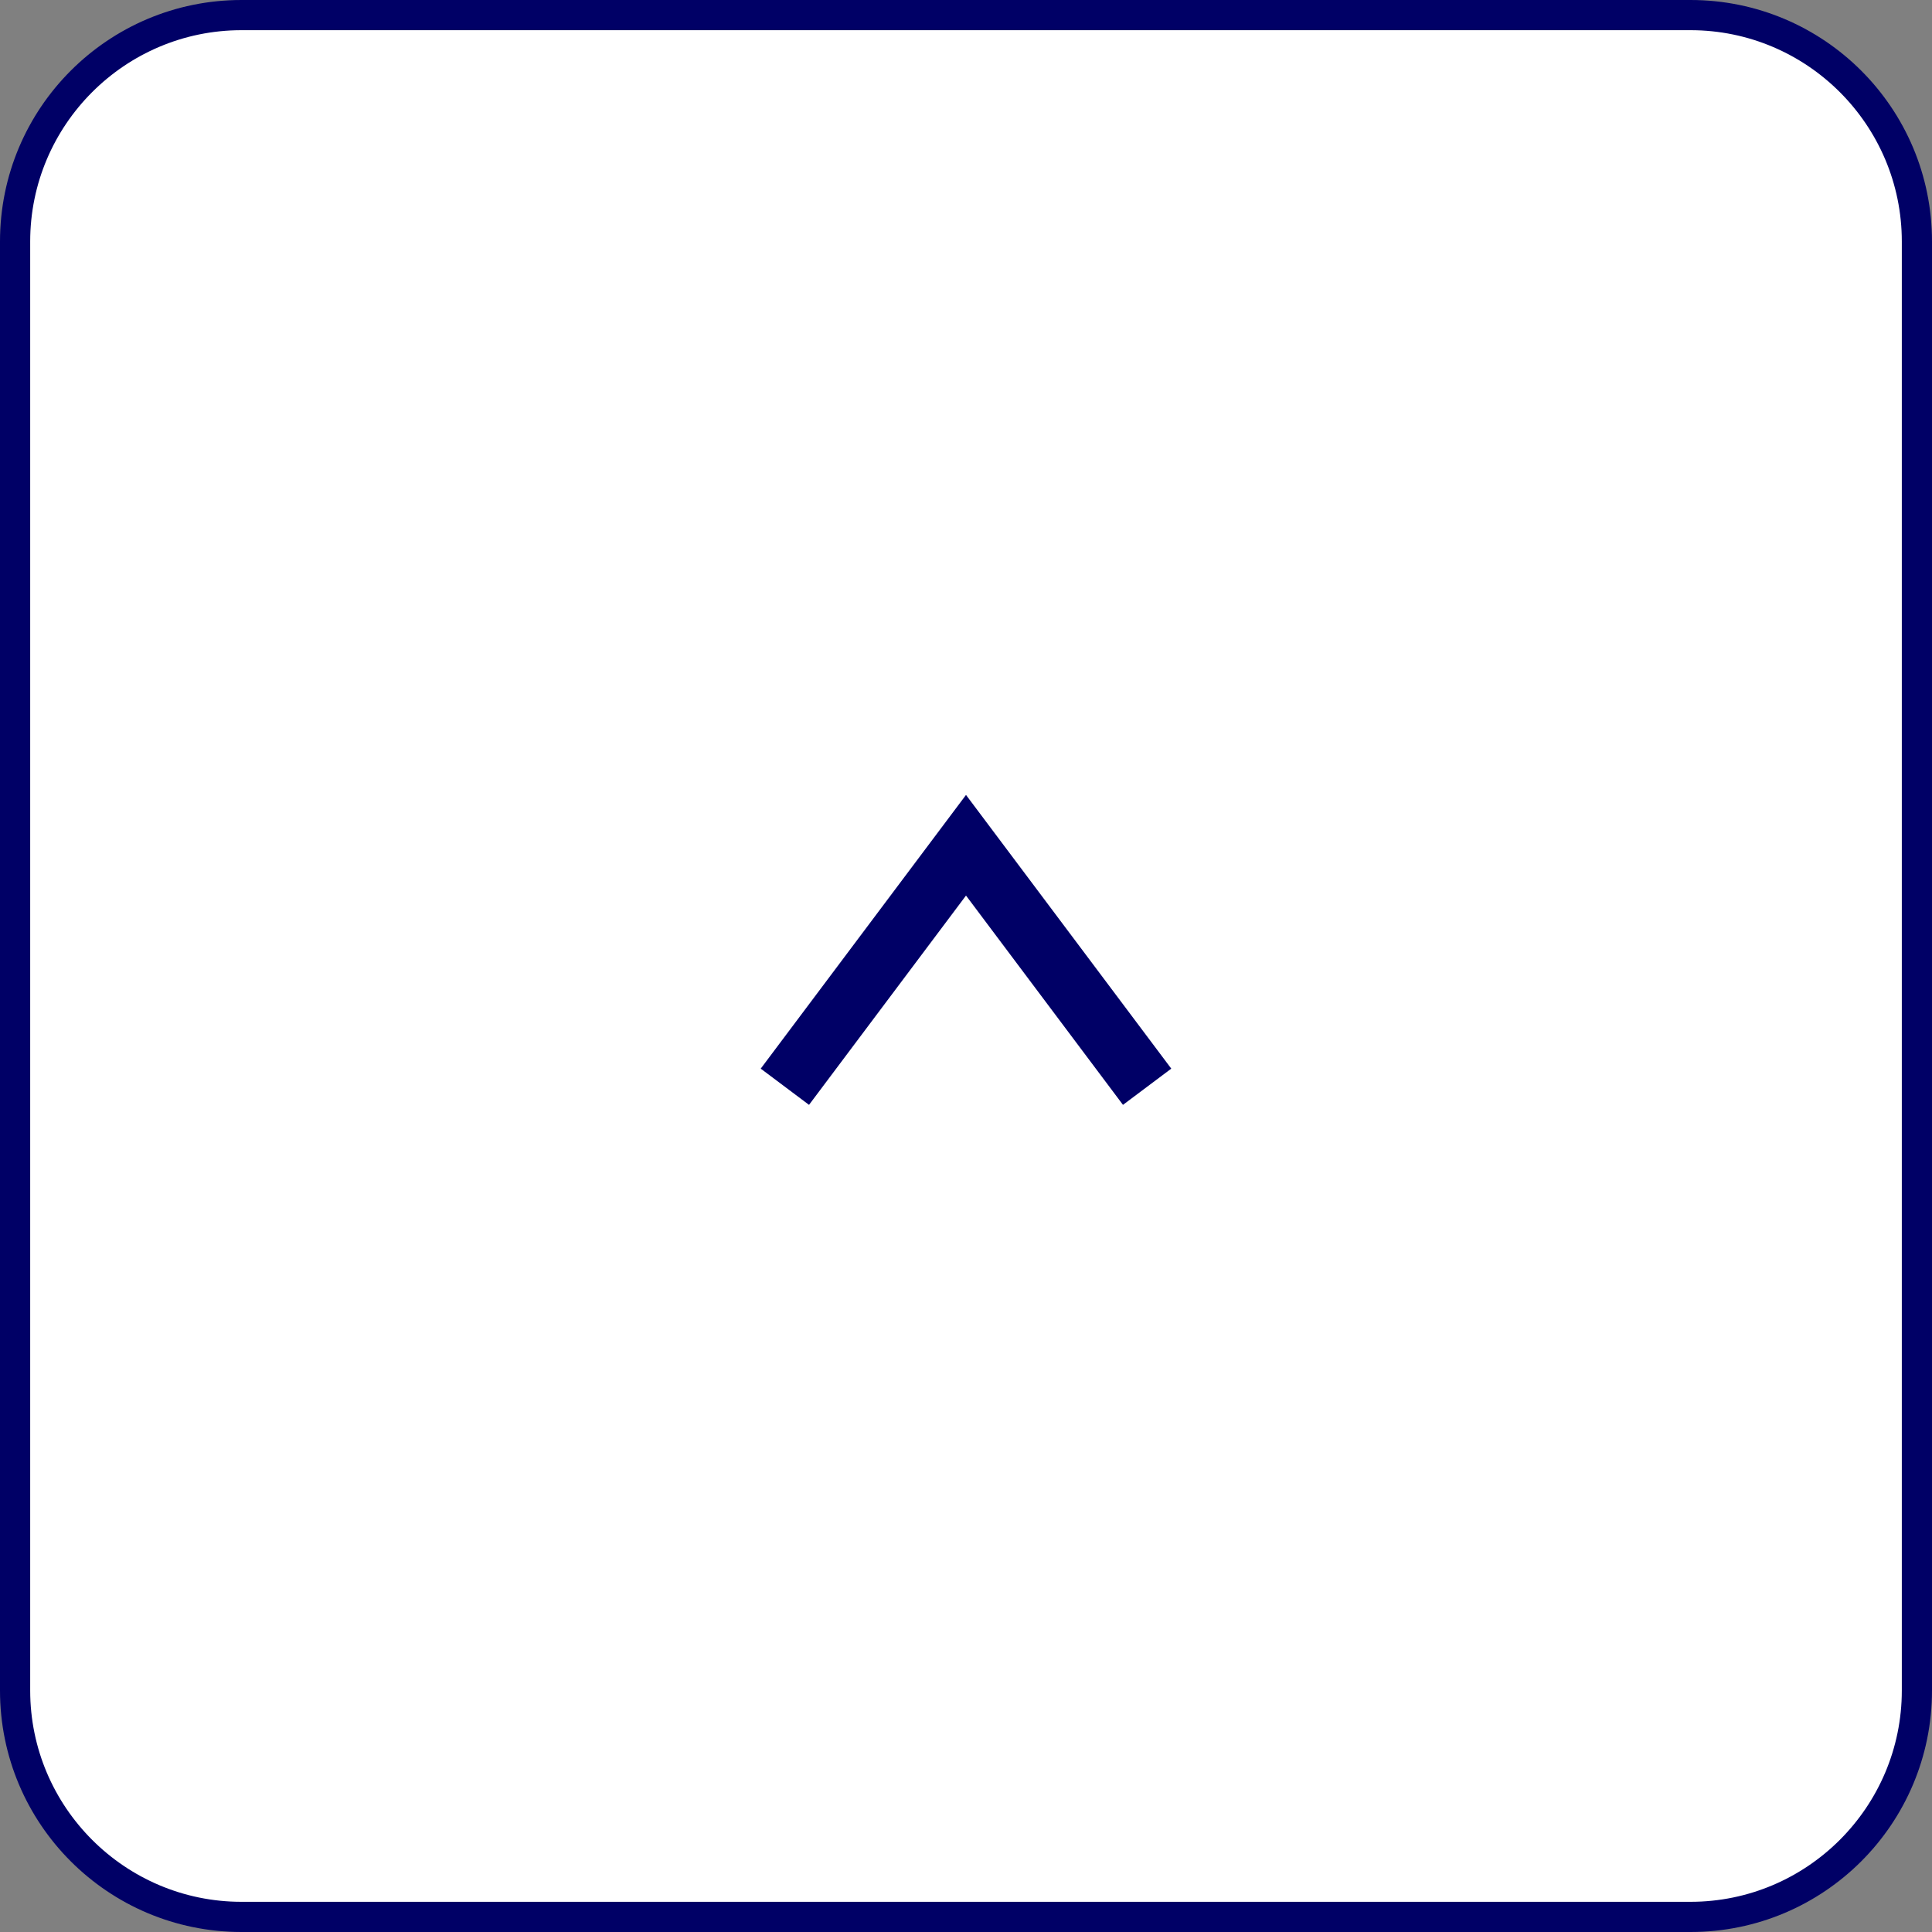
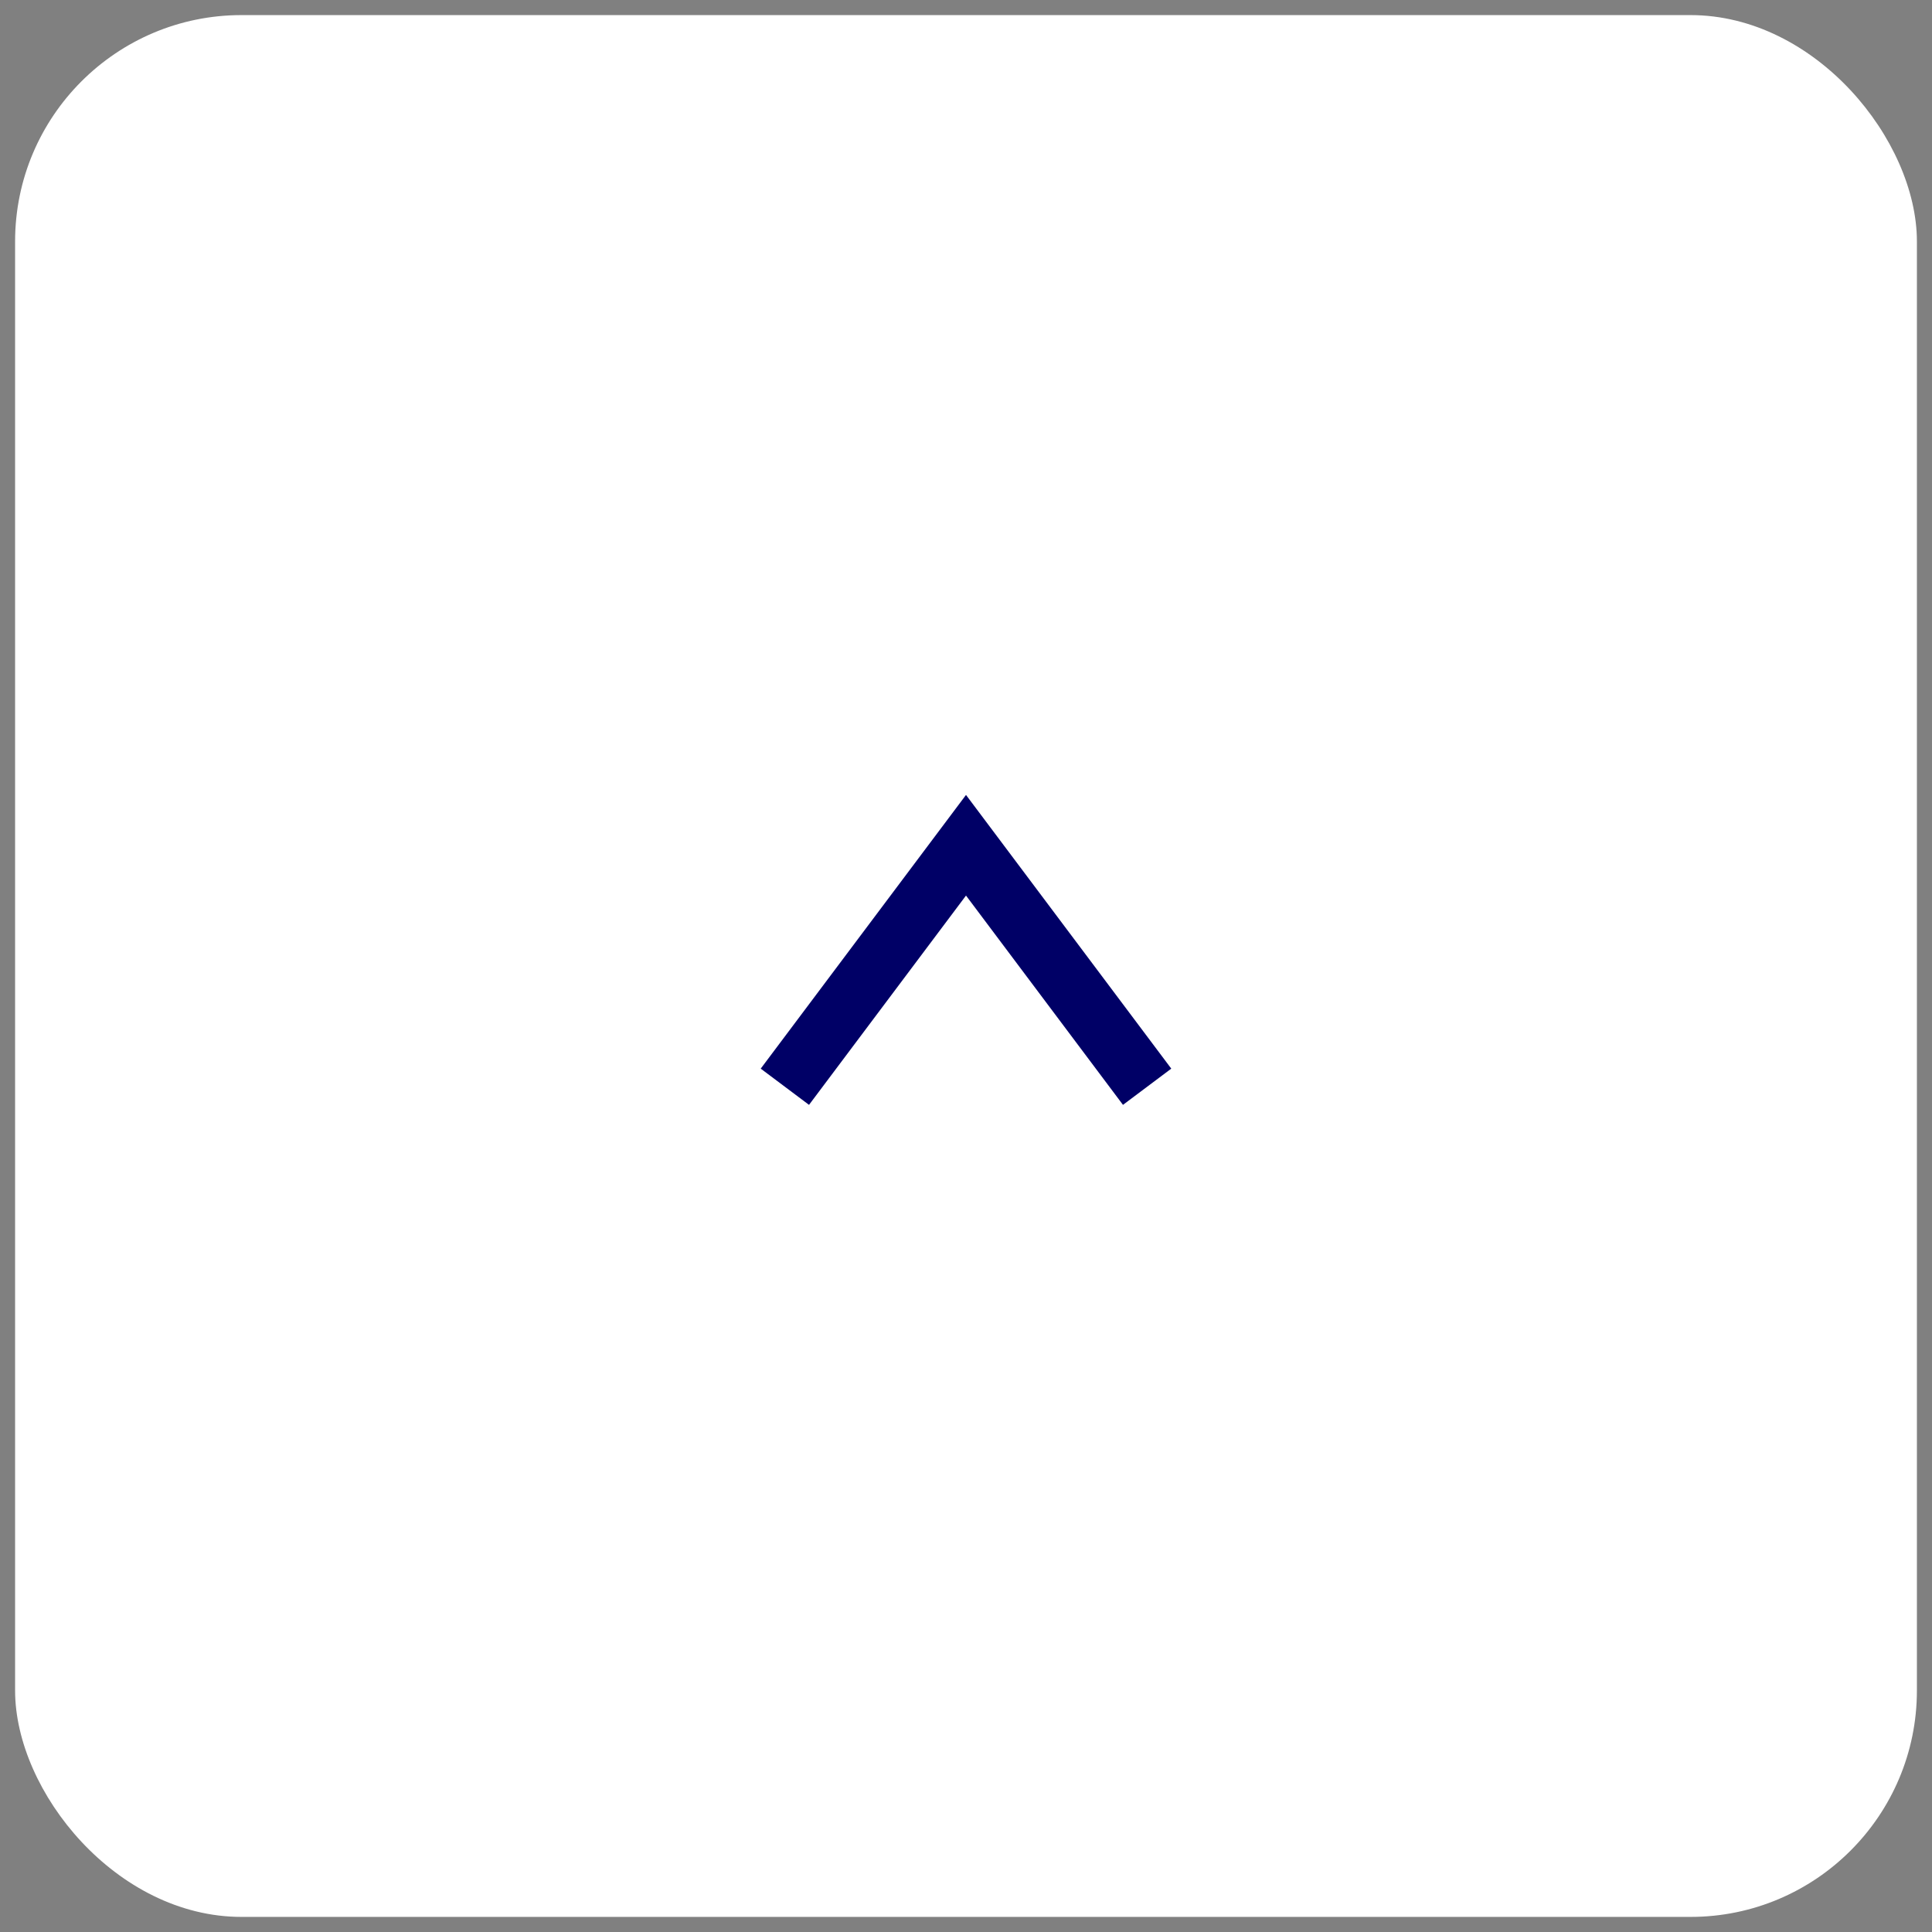
<svg xmlns="http://www.w3.org/2000/svg" id="_レイヤー_2" data-name="レイヤー 2" width="64" height="64" viewBox="0 0 64 64">
  <rect x="0" y="0" width="64" height="64" fill="#808080" stroke="none" />
  <defs>
    <style>
      .cls-1 {
        fill: #006;
      }

      .cls-2 {
        fill: #fff;
      }

      .cls-3 {
        fill: none;
        stroke: #006;
        stroke-miterlimit: 10;
        stroke-width: 2px;
      }
    </style>
  </defs>
  <g id="footer">
    <g>
      <rect class="cls-2" x=".5" y=".5" width="63" height="63" rx="7.5" ry="7.5" />
-       <path class="cls-1" d="m56,1c3.86,0,7,3.14,7,7v48c0,3.86-3.14,7-7,7H8c-3.86,0-7-3.14-7-7V8c0-3.86,3.14-7,7-7h48m0-1H8C3.58,0,0,3.58,0,8v48c0,4.42,3.58,8,8,8h48c4.42,0,8-3.58,8-8V8c0-4.42-3.58-8-8-8h0Z" />
    </g>
    <polyline class="cls-3" points="38 36 32 28 26 36" />
  </g>
</svg>